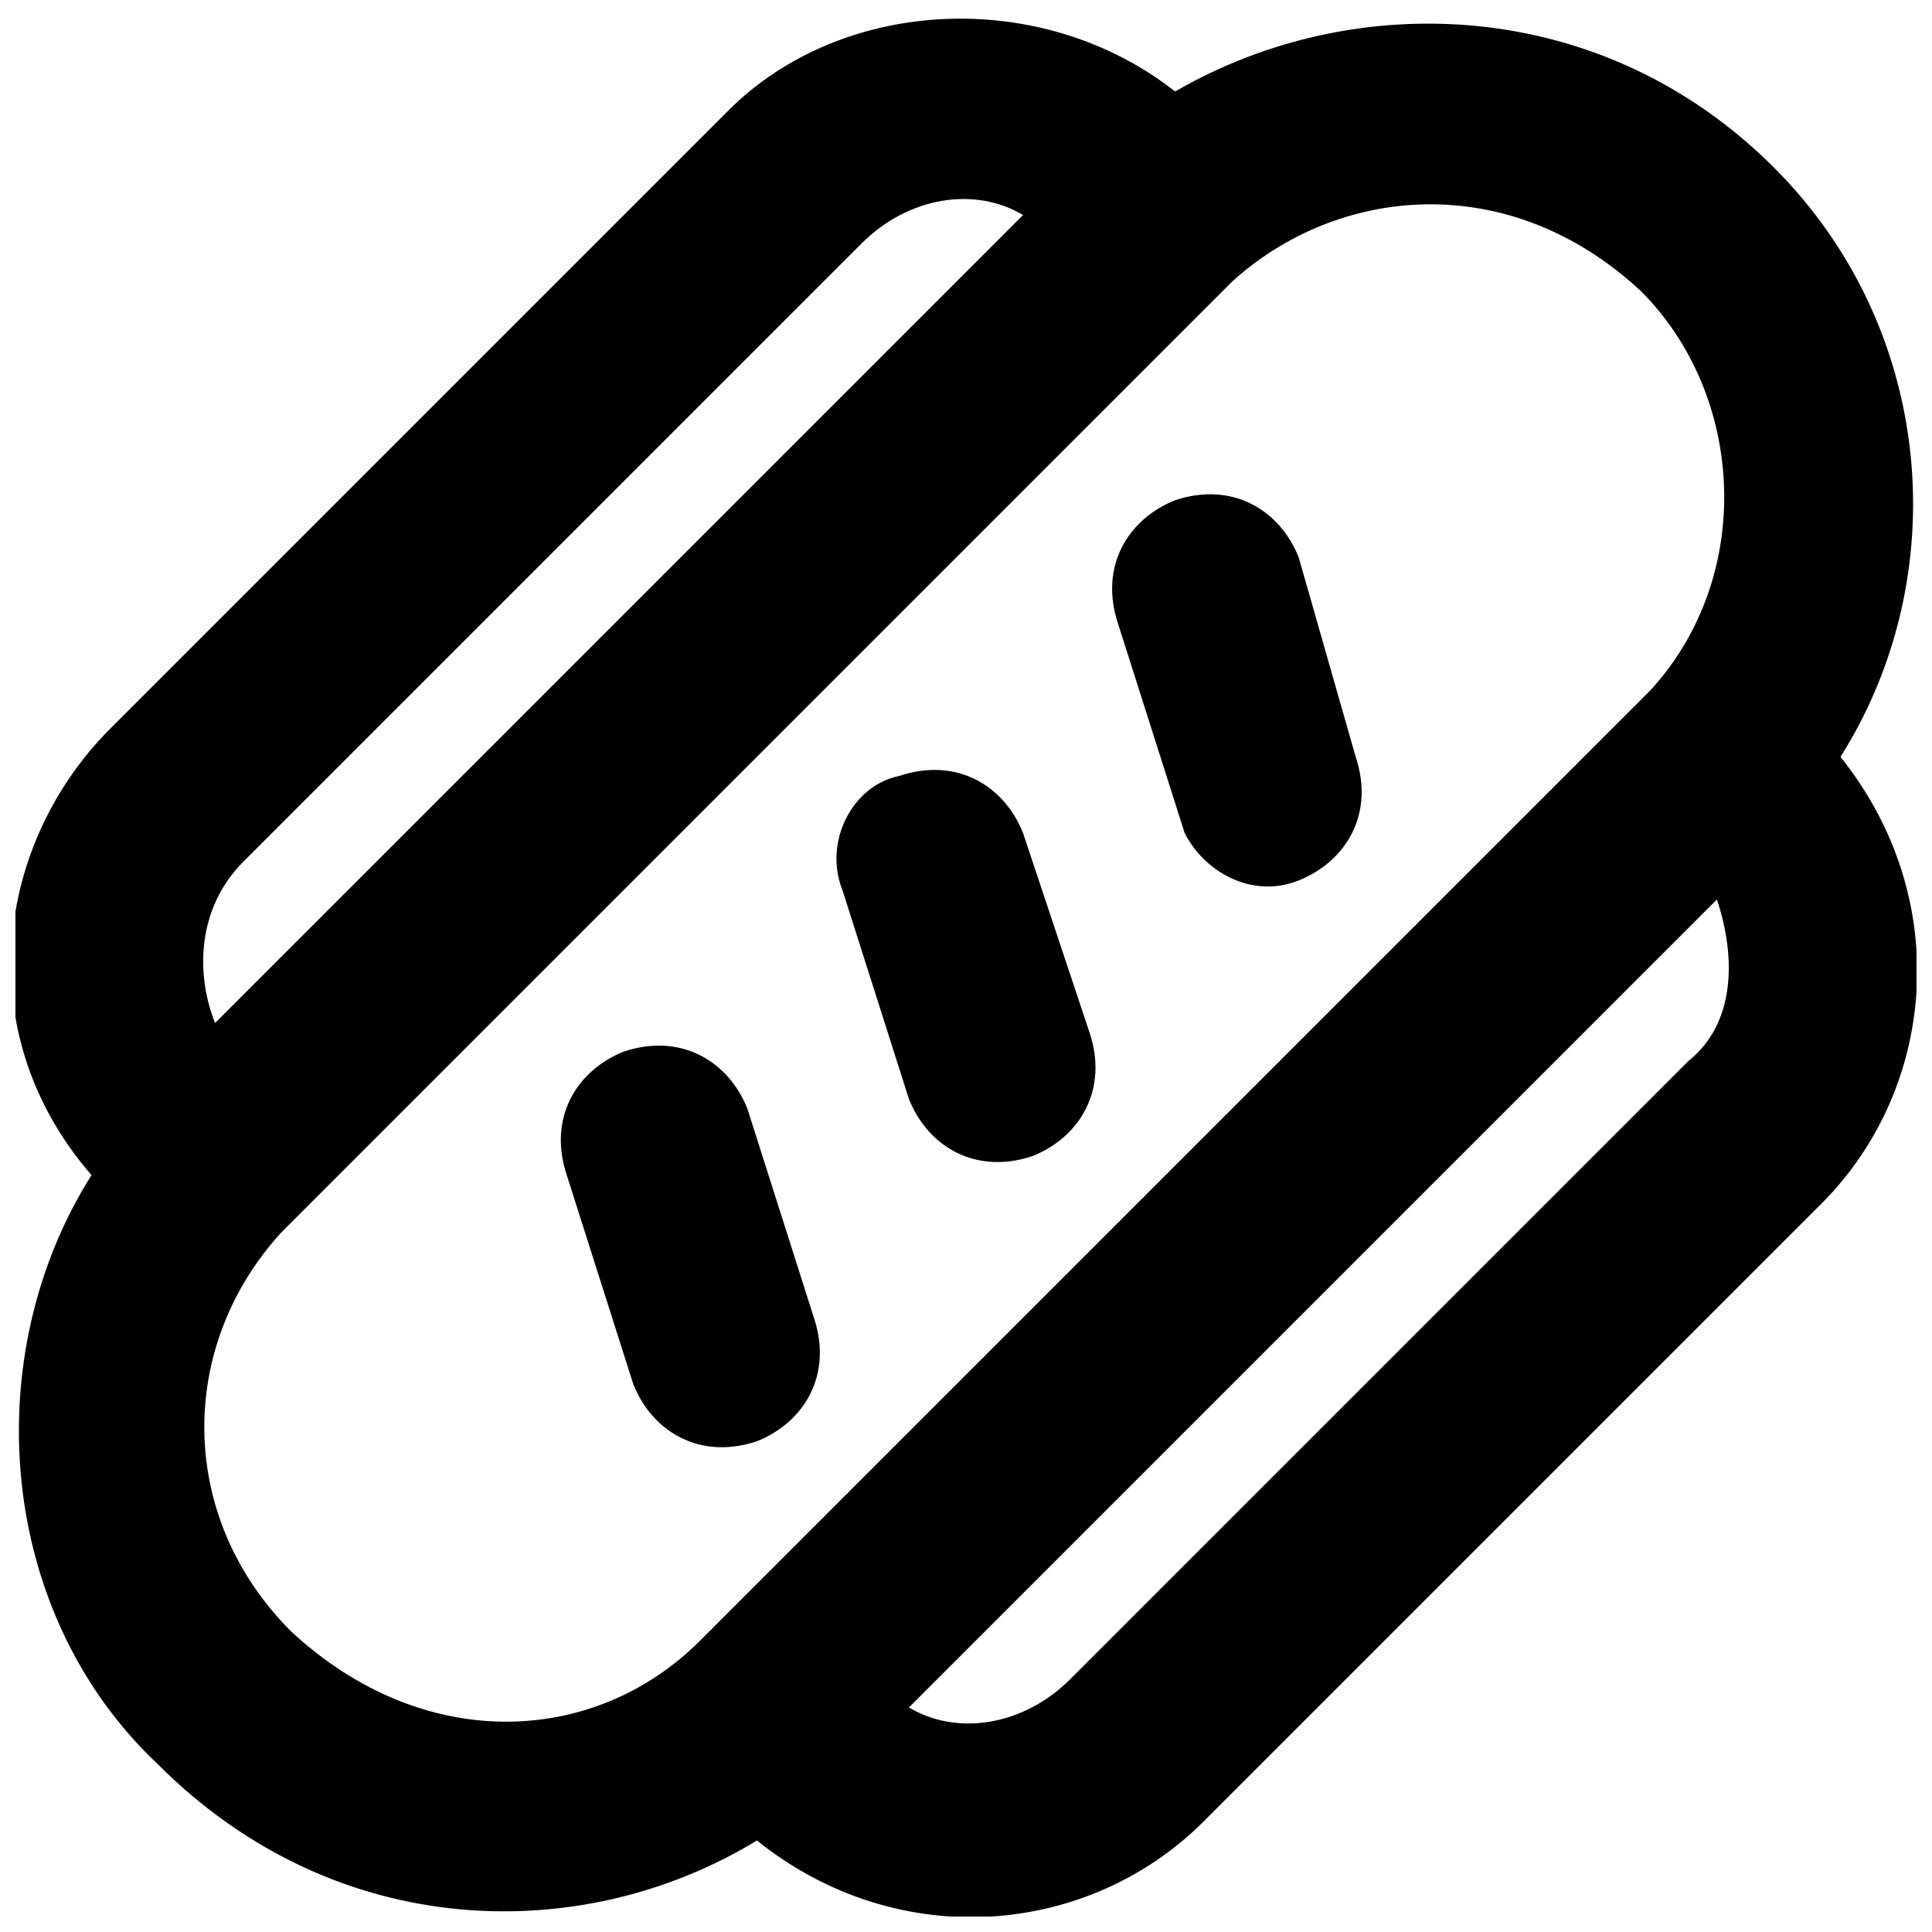
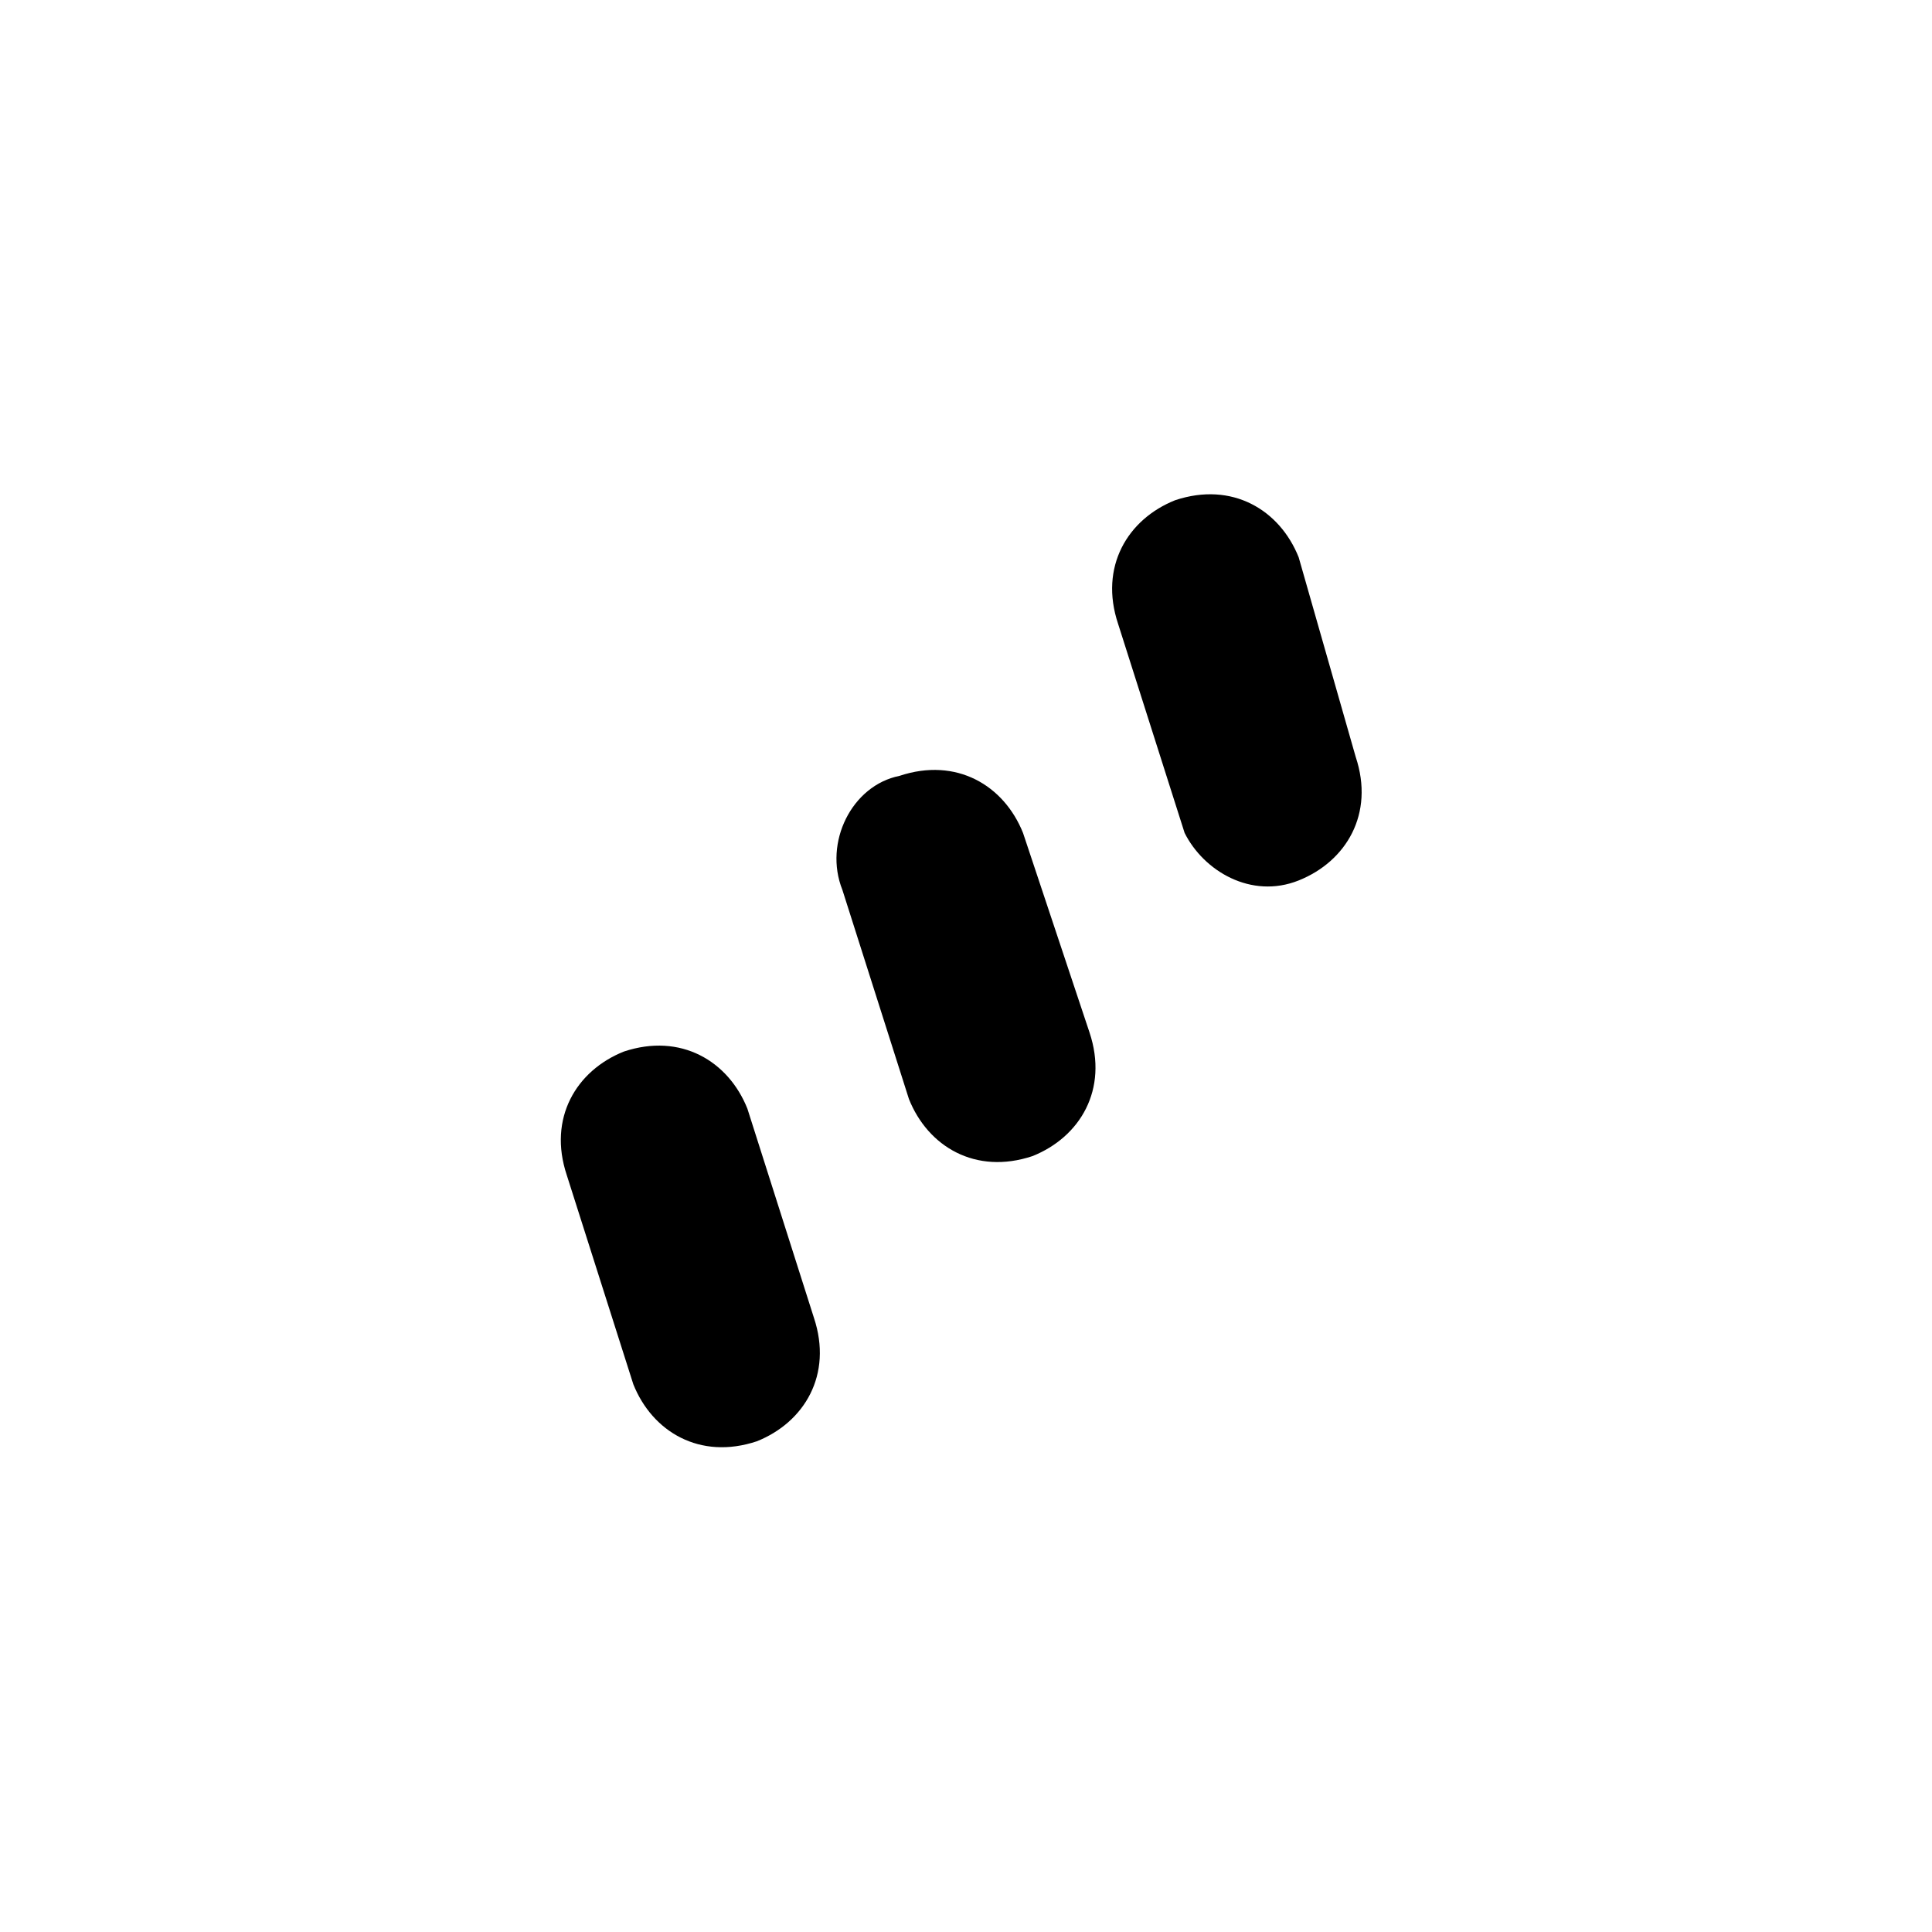
<svg xmlns="http://www.w3.org/2000/svg" width="800px" height="800px" version="1.1" viewBox="144 144 512 512">
  <defs>
    <clipPath id="a">
      <path d="m148.09 148.09h503.81v503.81h-503.81z" />
    </clipPath>
  </defs>
  <g clip-path="url(#a)">
-     <path d="m631.75 344.58c30.23-47.863 25.191-113.36-17.633-156.18-45.344-45.344-110.84-47.863-158.7-20.152-35.266-27.711-88.168-25.191-118.39 5.039l-163.74 163.74c-30.23 30.23-37.785 80.609-5.039 118.39-30.23 47.863-25.191 115.88 17.633 156.18 47.863 47.863 113.36 47.863 158.7 20.152 37.785 30.23 88.168 25.191 118.39-5.039l163.74-163.74c30.23-30.227 35.27-80.609 5.039-118.39zm-423.2 27.711 163.74-163.74c12.594-12.594 30.23-15.113 42.824-7.559l-214.12 214.12c-5.039-12.594-5.039-30.227 7.555-42.82zm120.91 206.56c-27.711 27.711-73.051 30.23-108.32-2.519-30.23-30.23-30.23-75.57-2.519-105.8l251.91-251.91c27.711-25.191 73.051-30.23 108.32 2.519 27.711 27.711 30.23 75.57 2.519 105.8l-2.519 2.519zm261.98-153.66-163.74 163.74c-12.594 12.594-30.23 15.113-42.824 7.559l214.12-214.12c5.043 15.113 5.043 32.746-7.555 42.82z" />
-   </g>
+     </g>
  <path d="m488.16 291.68c-5.039-12.594-17.633-20.152-32.746-15.113-12.594 5.039-20.152 17.633-15.113 32.746l17.633 55.418c5.039 10.078 17.633 17.633 30.227 12.598 12.594-5.039 20.152-17.633 15.113-32.746z" />
  <path d="m415.11 364.73c-5.039-12.594-17.633-20.152-32.75-15.113-12.594 2.519-20.152 17.633-15.113 30.23l17.633 55.418c5.039 12.594 17.633 20.152 32.746 15.113 12.594-5.039 20.152-17.633 15.113-32.746z" />
  <path d="m342.06 437.79c-5.039-12.594-17.633-20.152-32.746-15.113-12.594 5.039-20.152 17.633-15.113 32.746l17.633 55.418c5.039 12.594 17.633 20.152 32.746 15.113 12.594-5.039 20.152-17.633 15.113-32.746z" />
</svg>